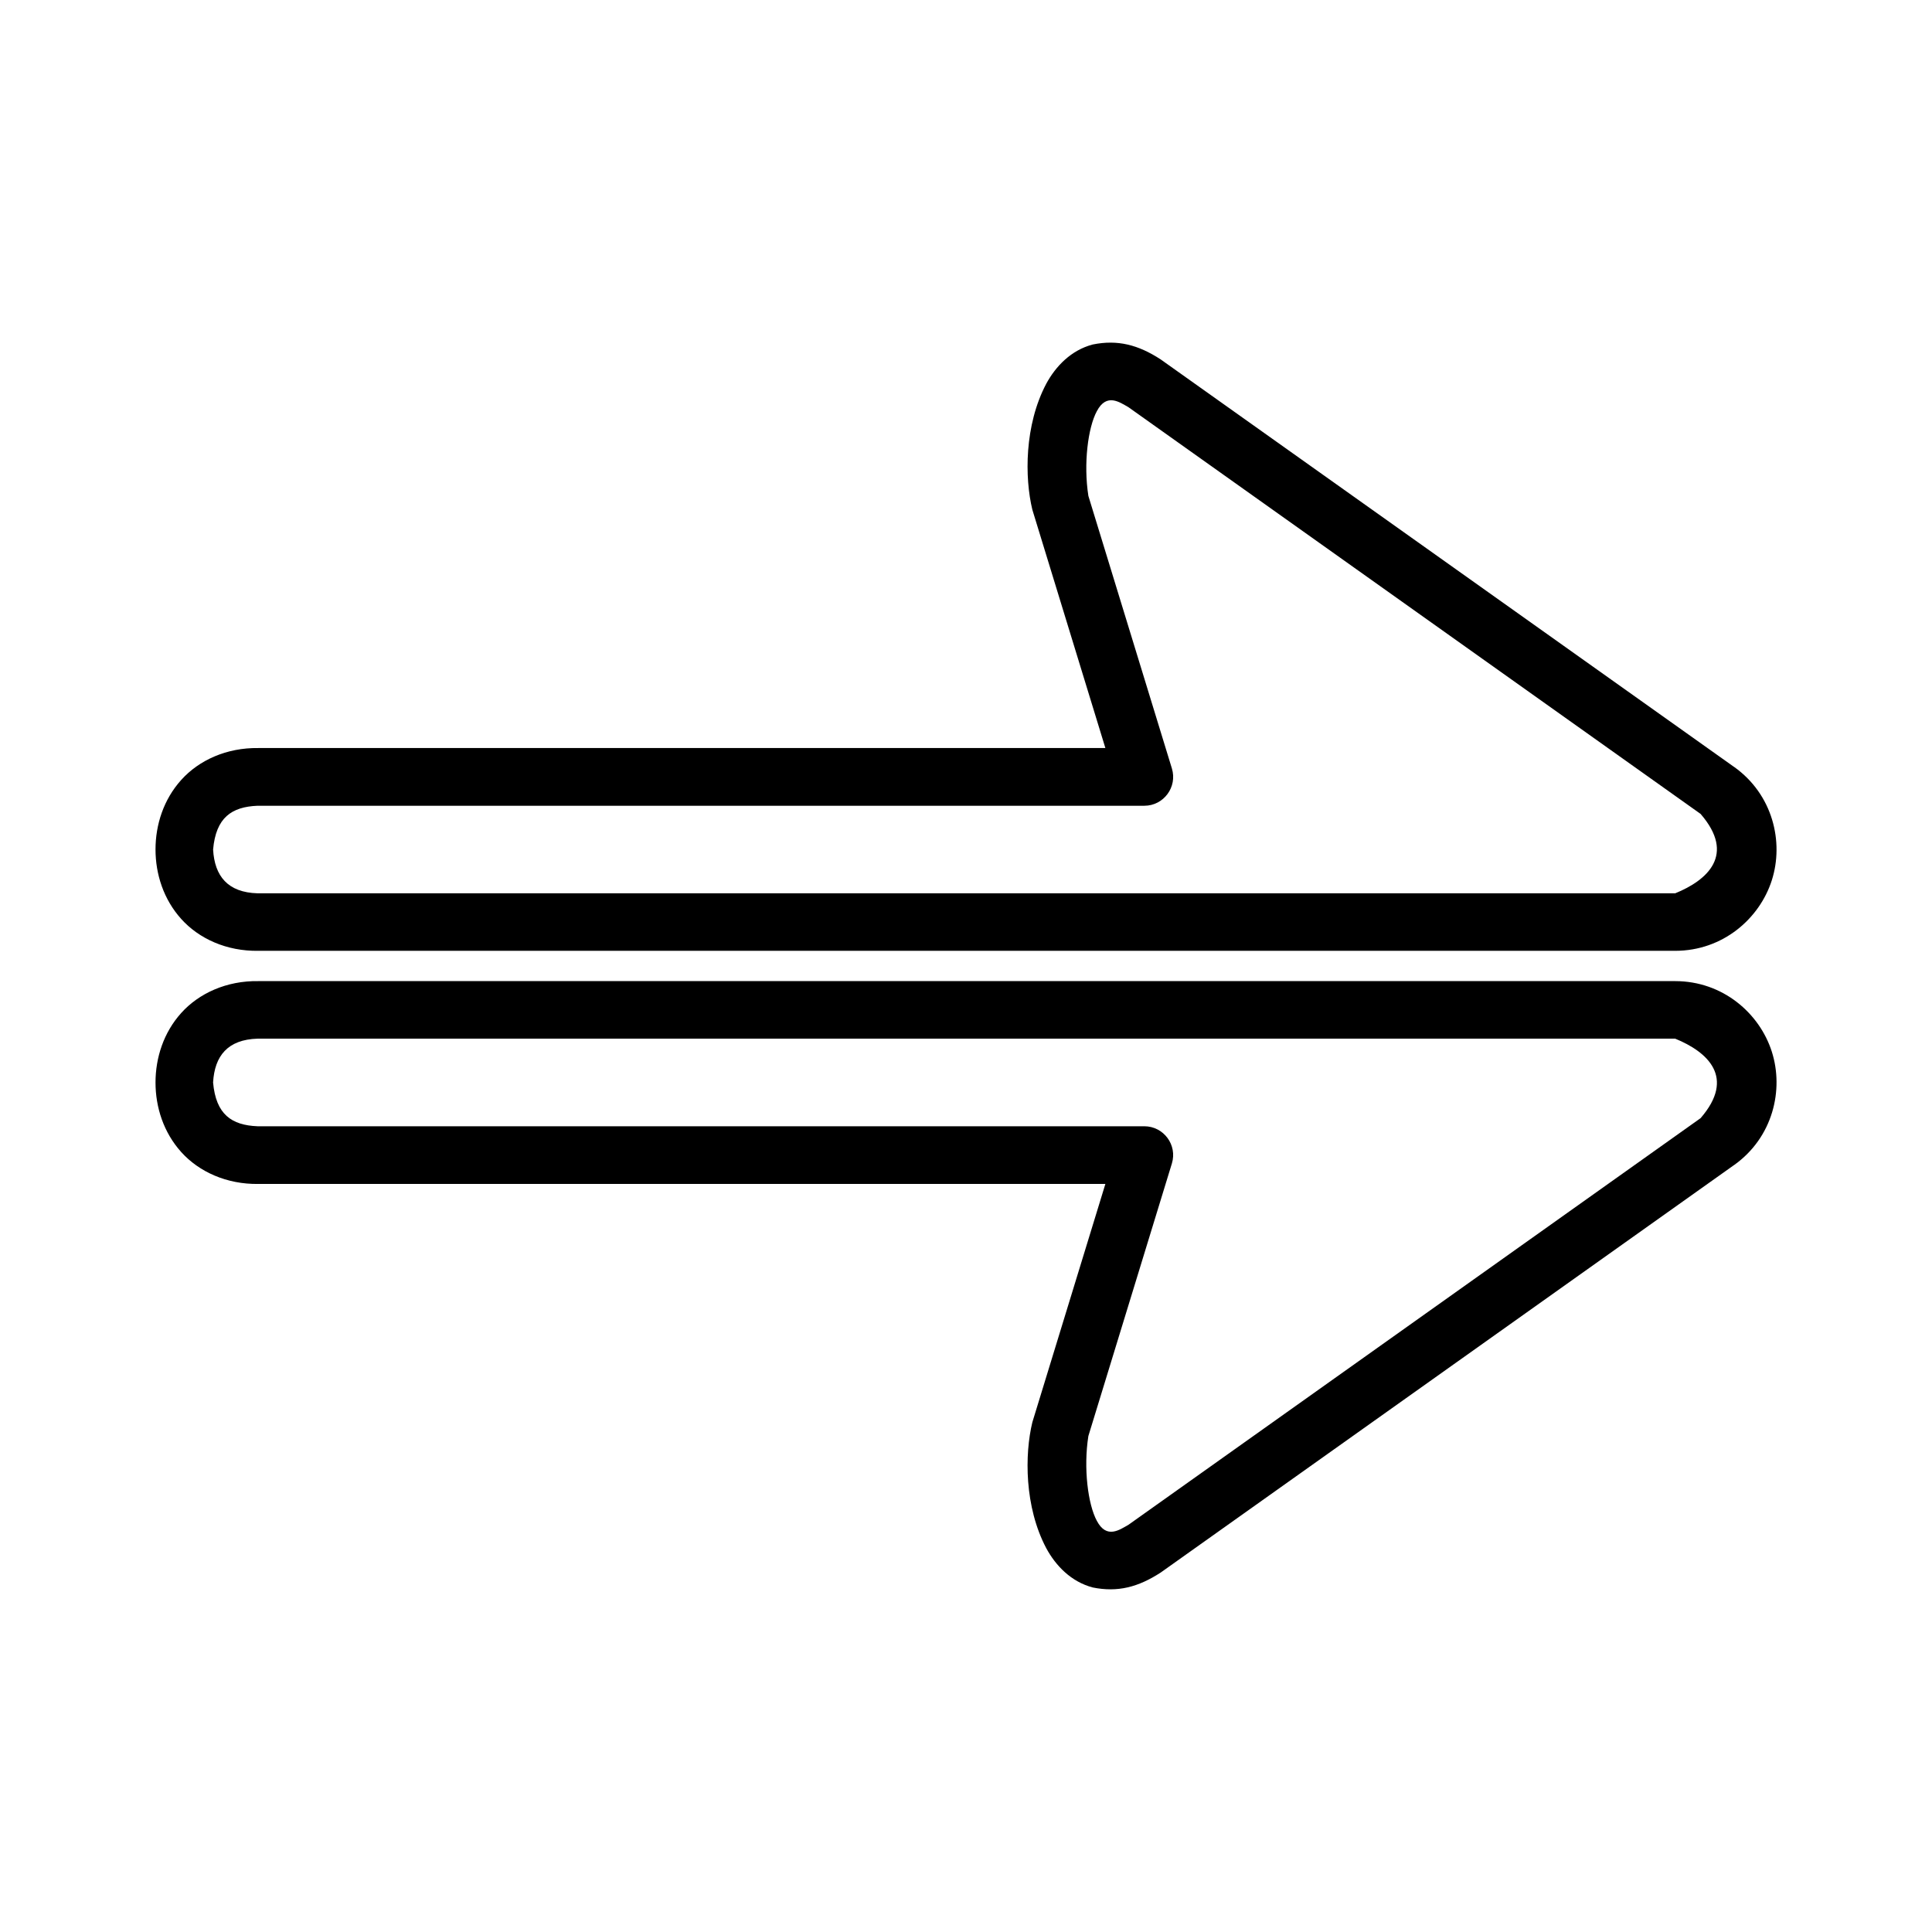
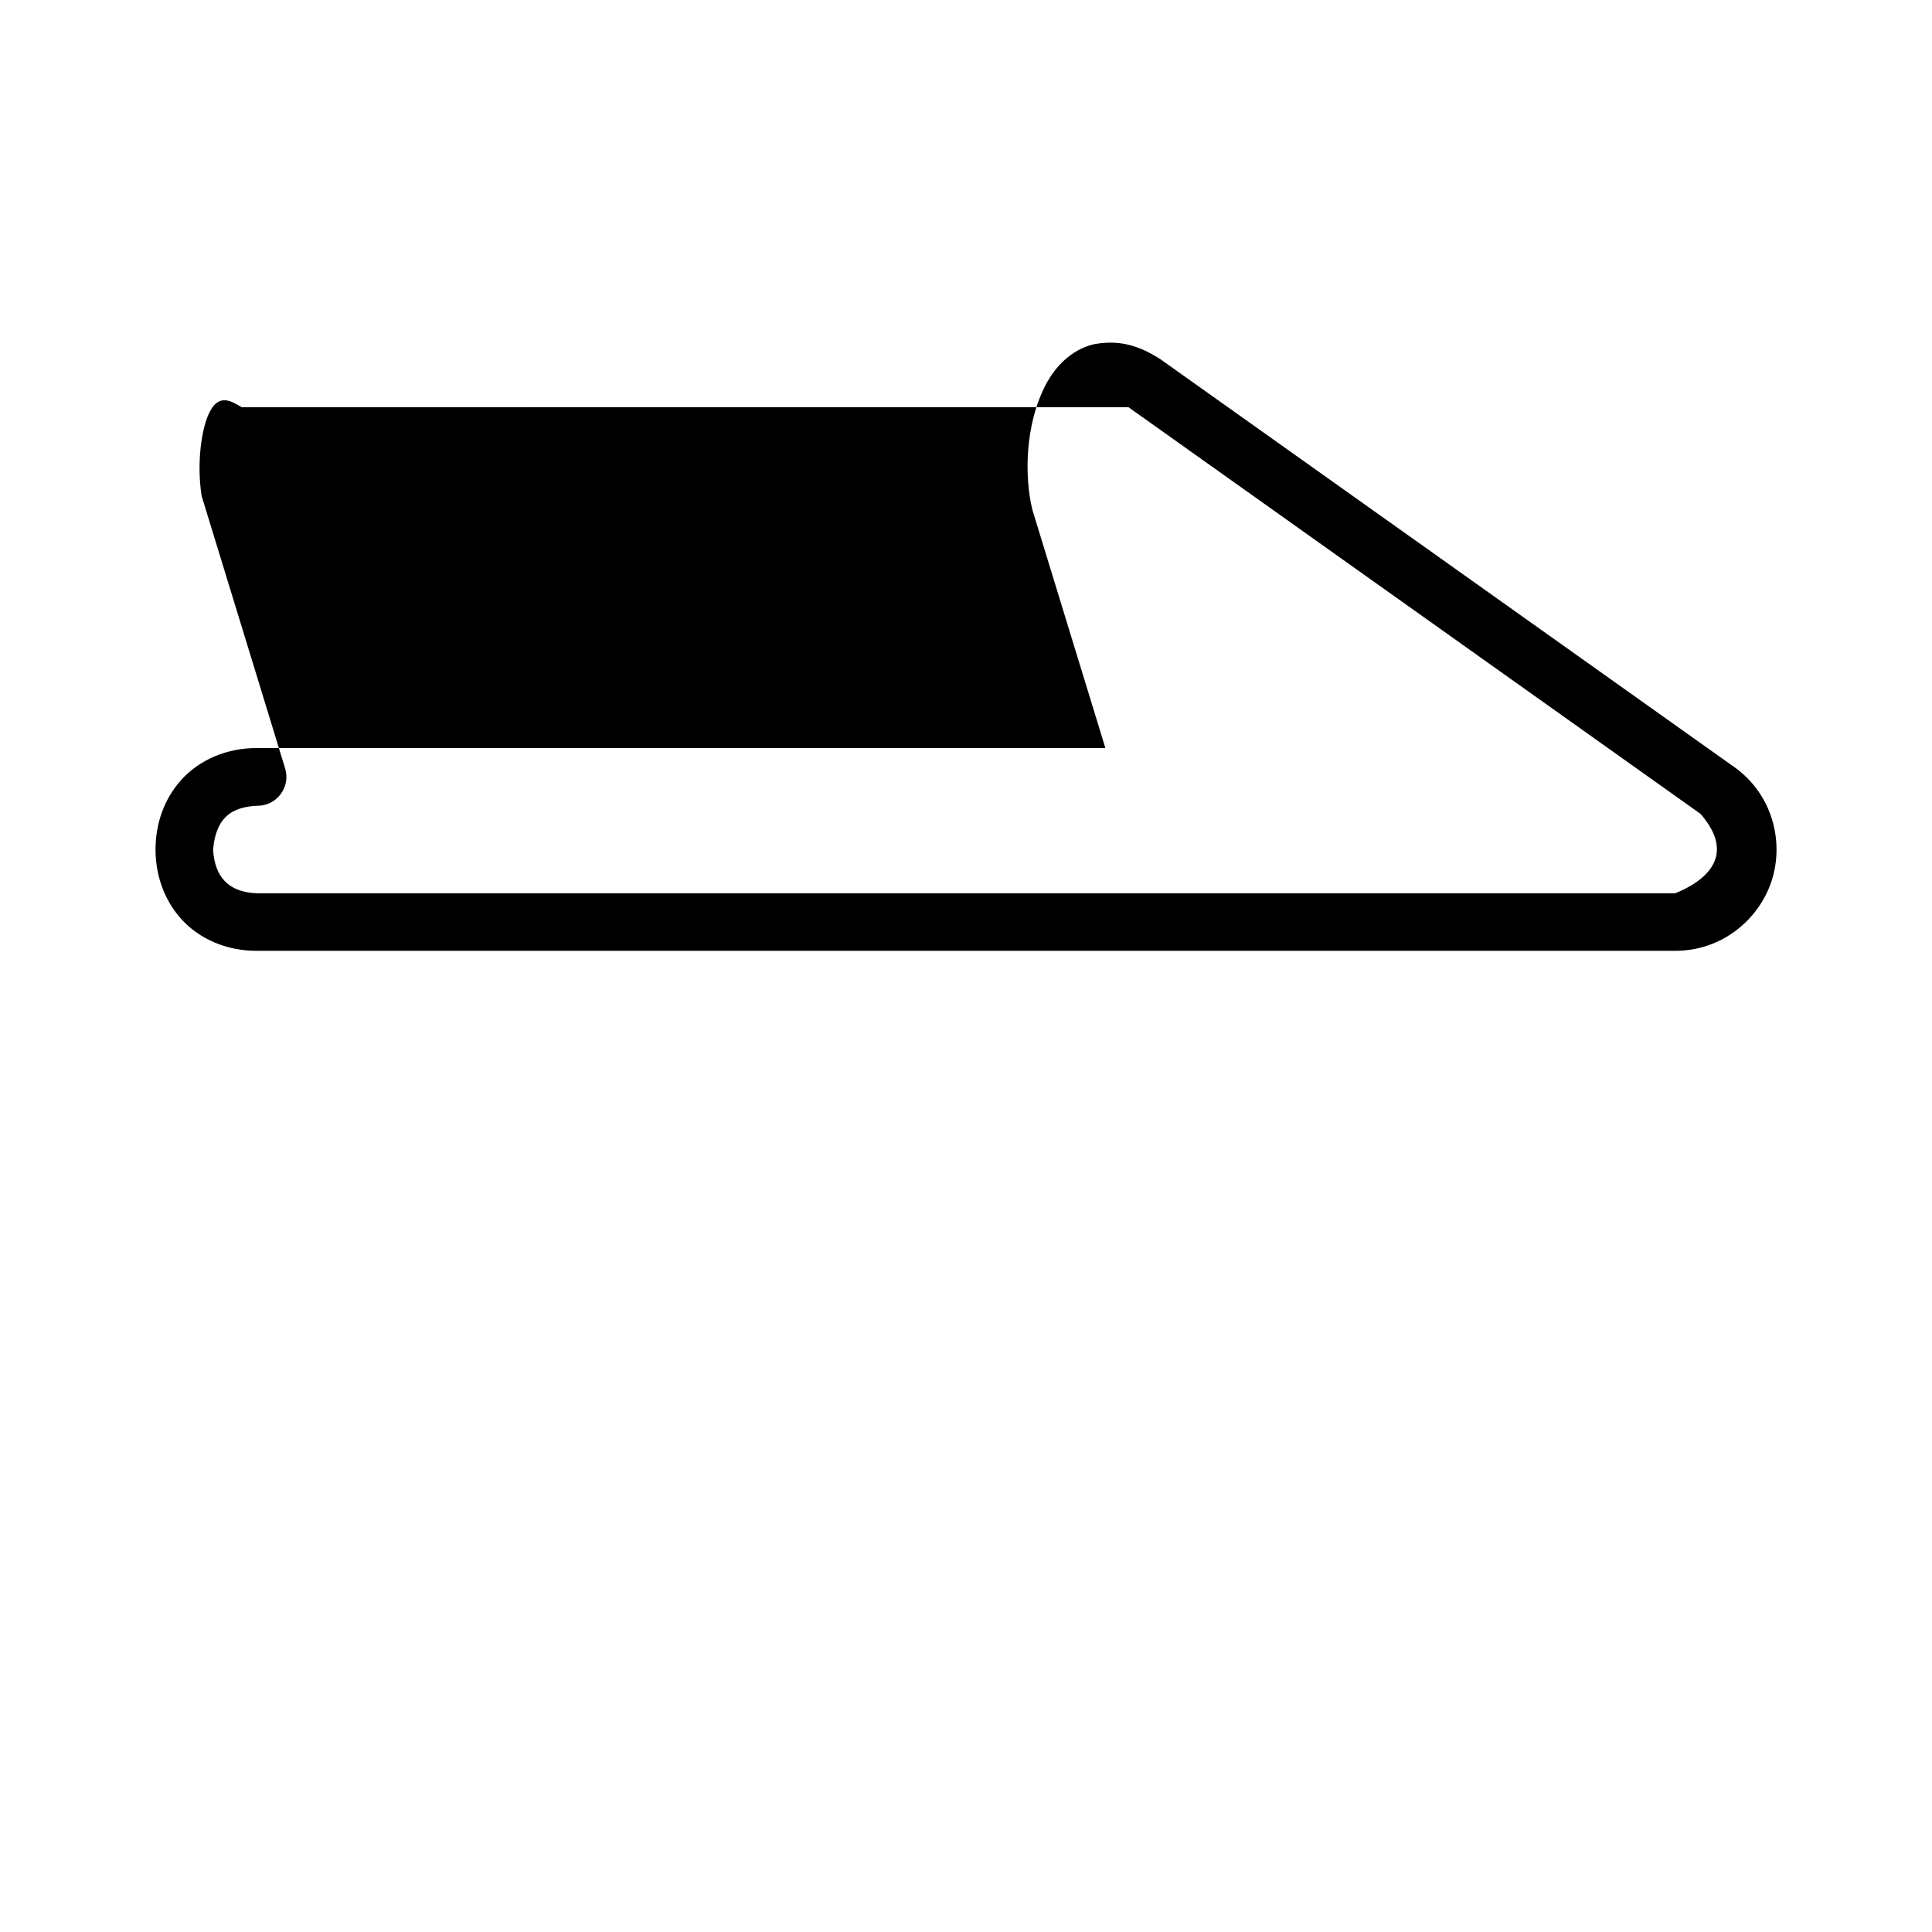
<svg xmlns="http://www.w3.org/2000/svg" fill="#000000" width="800px" height="800px" version="1.1" viewBox="144 144 512 512">
  <g>
-     <path d="m433.6 235.29c-5.738 1.504-9.824 5.769-12.328 10.398-5.824 10.996-5.738 24.922-3.691 33.379l19.355 63.172h-224.46c-8.422-0.125-15.75 3.227-20.438 8.438-4.684 5.195-6.824 11.871-6.824 18.438 0 6.559 2.141 13.234 6.824 18.43 4.684 5.203 11.996 8.566 20.438 8.43h375.46c12.625 0 22.355-8.516 25.609-18.68 3.25-10.156 0.285-22.758-10.004-30.07h-0.016l-151.92-107.97c-5.969-3.887-11.418-5.297-18.004-3.965zm9.445 16.617 151.63 107.79c9.383 10.816 1.812 17.578-6.738 21.043l-375.57-0.004h-0.109c-7.887-0.227-11.391-4.543-11.785-11.602 0.746-8.484 4.922-11.32 11.785-11.602h0.109 234.89c5.133 0 8.809-4.977 7.305-9.887l-22.129-72.211c-1.34-8.516-0.109-18.129 2.242-22.465 2.602-4.949 6.078-2.336 8.379-1.059z" />
-     <path d="m433.6 564.7c-5.738-1.512-9.824-5.769-12.328-10.406-5.824-10.988-5.738-24.914-3.691-33.371l19.355-63.164h-224.46c-8.422 0.125-15.75-3.234-20.438-8.438-4.684-5.203-6.824-11.879-6.824-18.438 0-6.566 2.141-13.25 6.824-18.445 4.684-5.195 11.996-8.566 20.438-8.43h375.46c12.625 0 22.355 8.516 25.609 18.68 3.25 10.164 0.285 22.766-10.004 30.078h-0.016l-151.92 107.97c-5.969 3.879-11.418 5.297-18.004 3.965zm9.445-16.609 151.63-107.77c9.391-10.824 1.82-17.578-6.731-21.066h-375.58-0.109c-7.887 0.234-11.391 4.551-11.785 11.617 0.75 8.48 4.922 11.32 11.785 11.598h0.109 234.89c5.133 0 8.809 4.969 7.305 9.871l-22.129 72.219c-1.34 8.516-0.109 18.137 2.242 22.465 2.602 4.953 6.078 2.34 8.379 1.062z" />
+     <path d="m433.6 235.29c-5.738 1.504-9.824 5.769-12.328 10.398-5.824 10.996-5.738 24.922-3.691 33.379l19.355 63.172h-224.46c-8.422-0.125-15.75 3.227-20.438 8.438-4.684 5.195-6.824 11.871-6.824 18.438 0 6.559 2.141 13.234 6.824 18.43 4.684 5.203 11.996 8.566 20.438 8.43h375.46c12.625 0 22.355-8.516 25.609-18.68 3.25-10.156 0.285-22.758-10.004-30.07h-0.016l-151.92-107.97c-5.969-3.887-11.418-5.297-18.004-3.965zm9.445 16.617 151.63 107.79c9.383 10.816 1.812 17.578-6.738 21.043l-375.57-0.004h-0.109c-7.887-0.227-11.391-4.543-11.785-11.602 0.746-8.484 4.922-11.32 11.785-11.602c5.133 0 8.809-4.977 7.305-9.887l-22.129-72.211c-1.34-8.516-0.109-18.129 2.242-22.465 2.602-4.949 6.078-2.336 8.379-1.059z" />
  </g>
</svg>